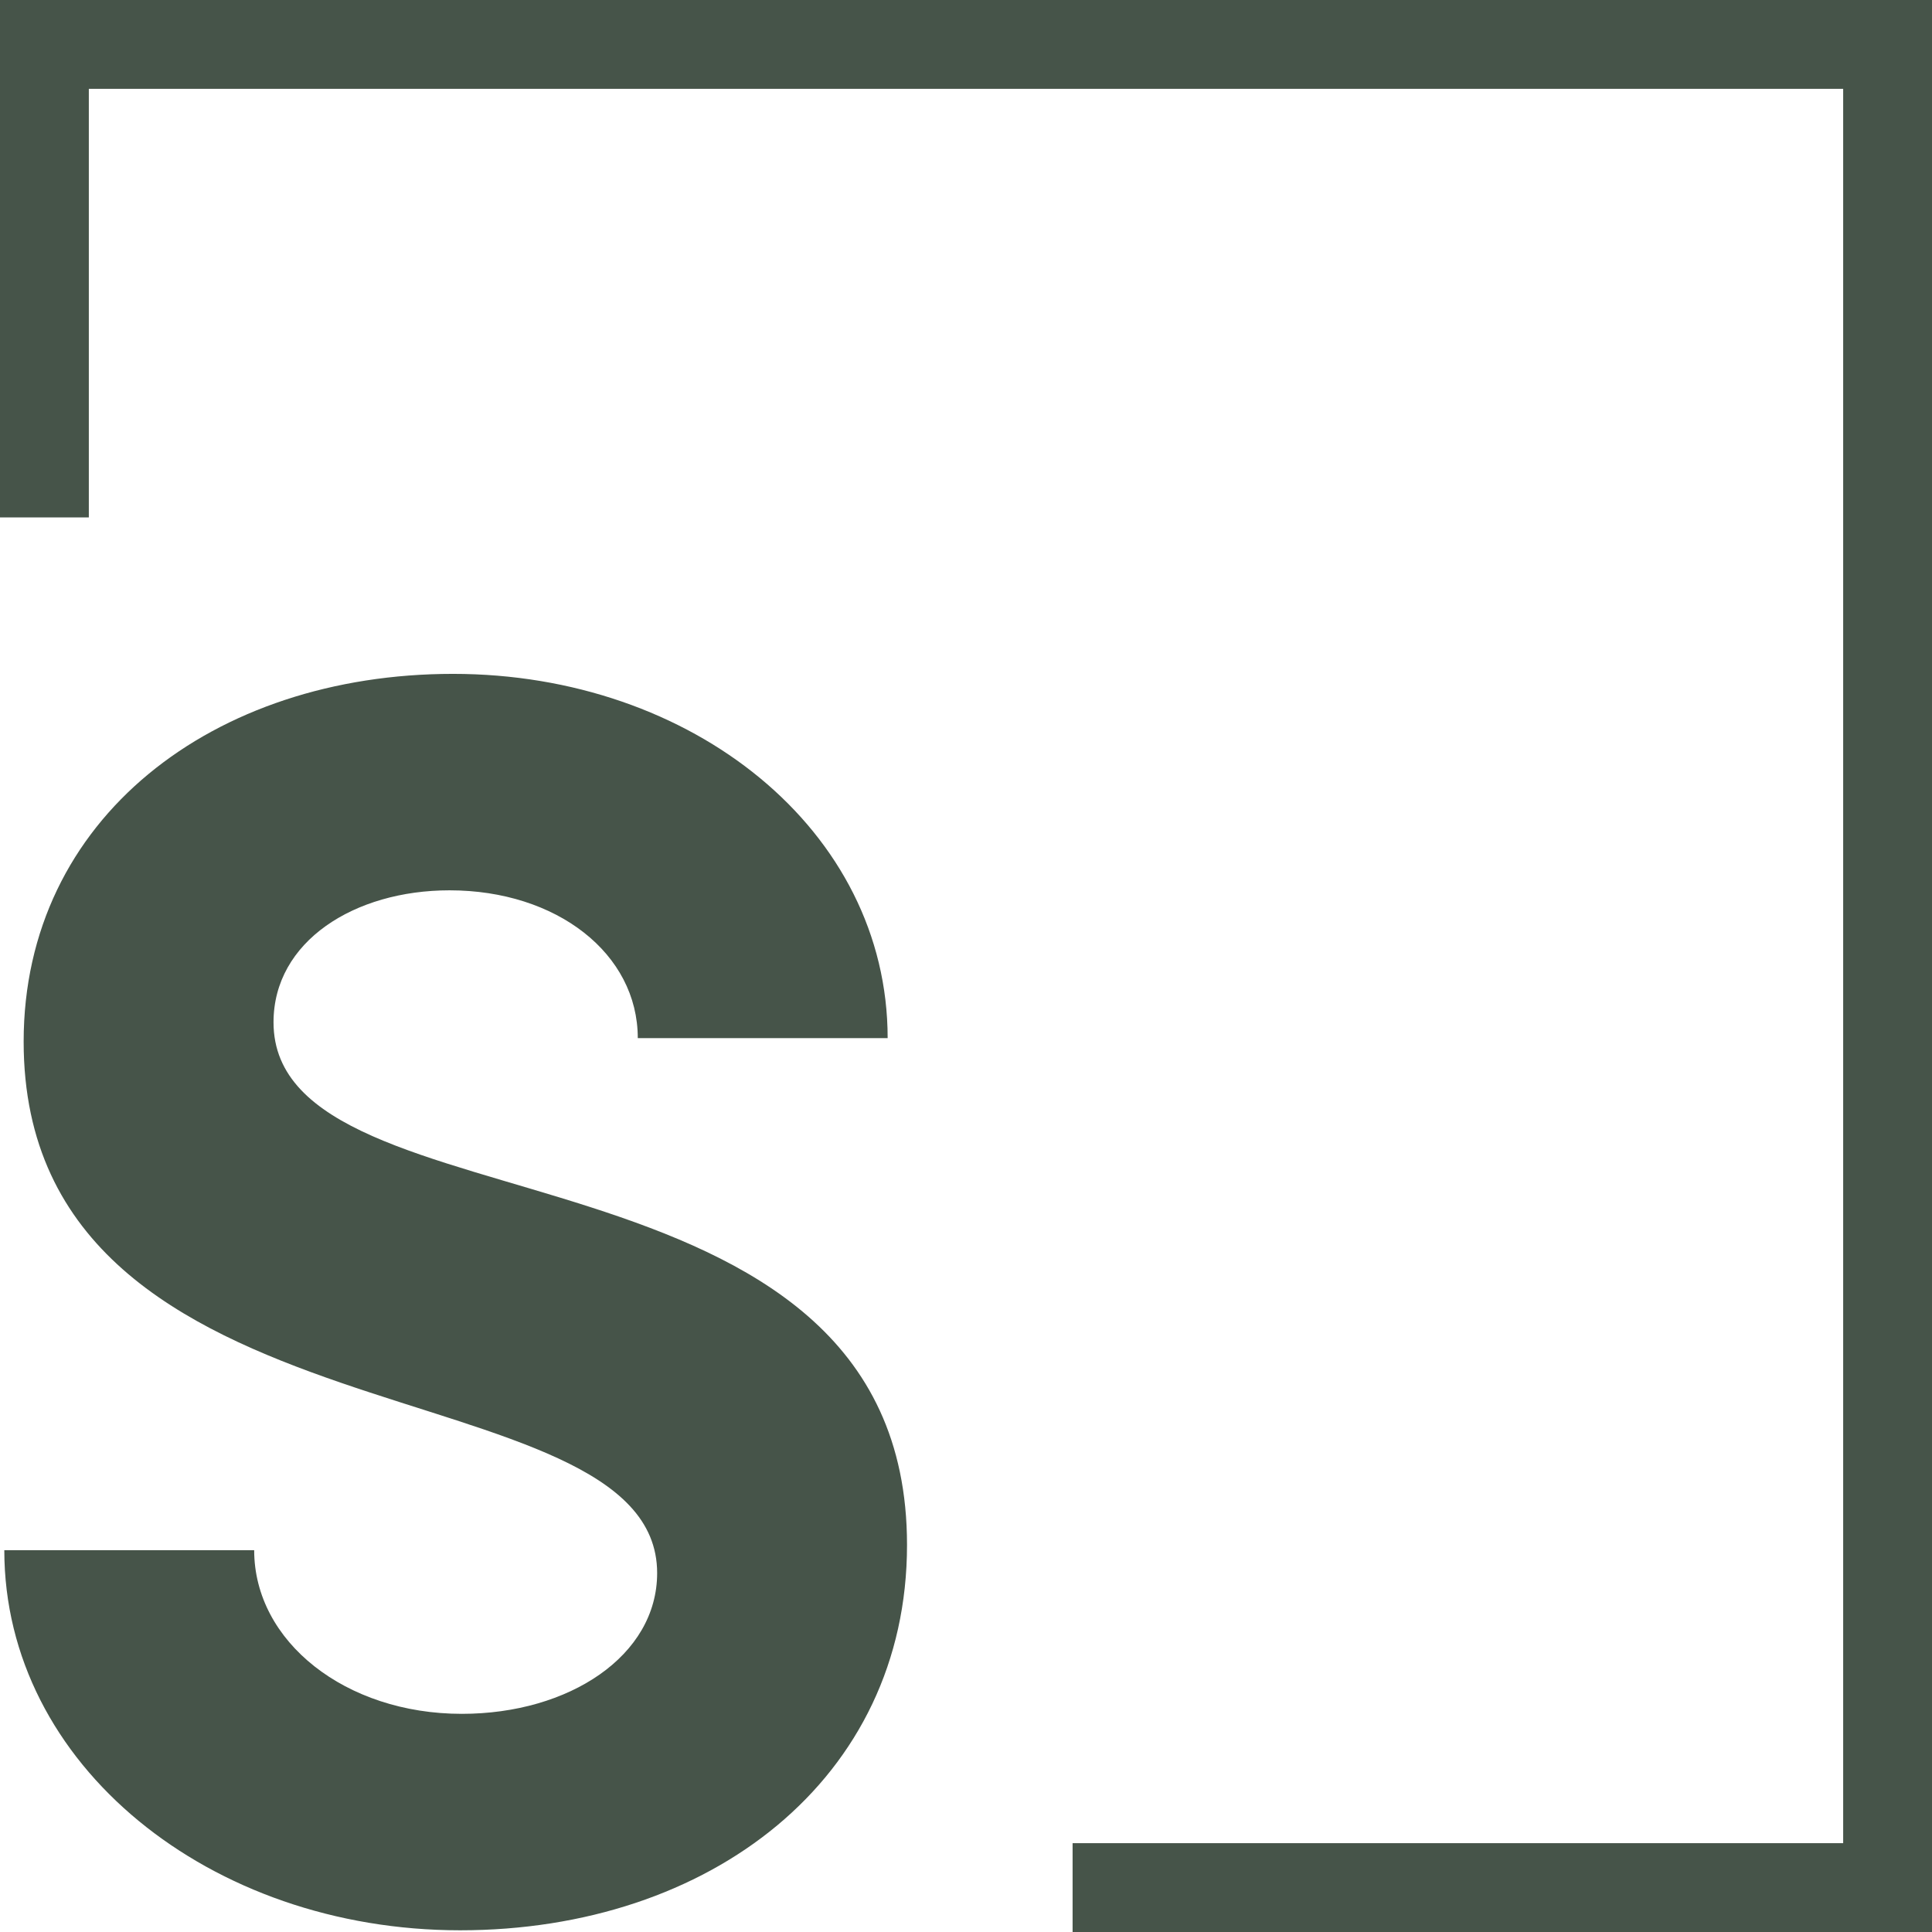
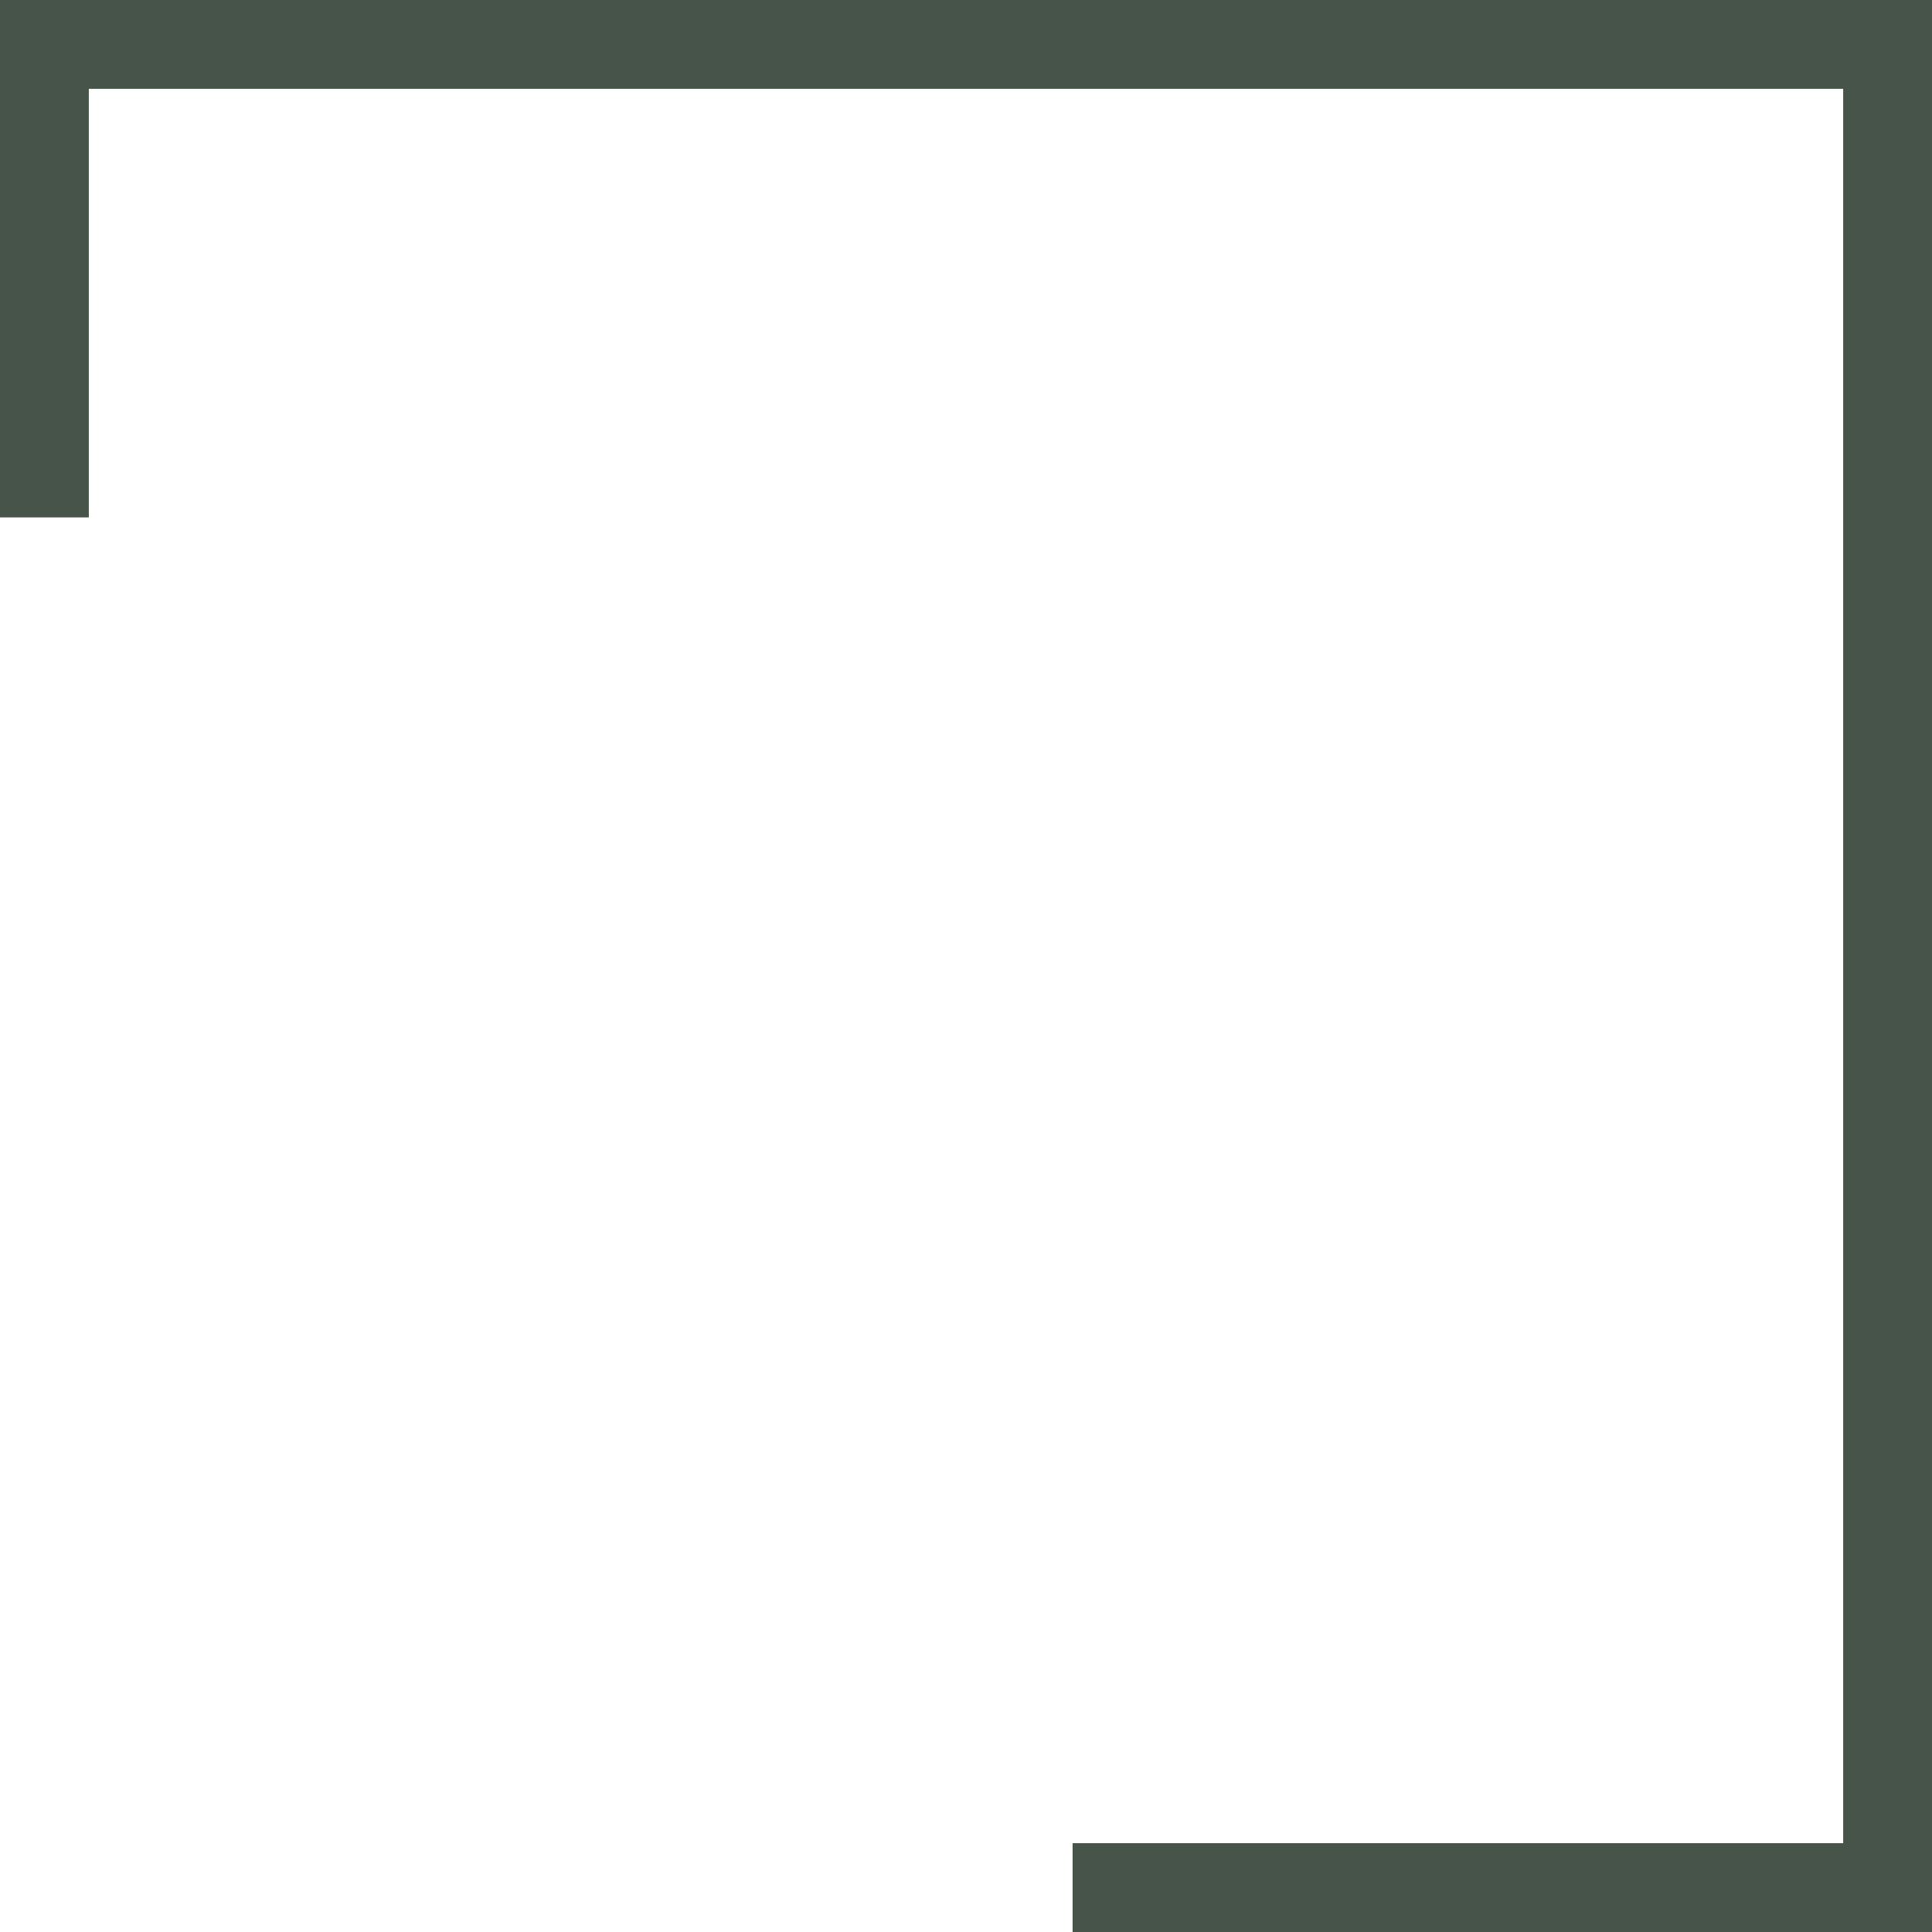
<svg xmlns="http://www.w3.org/2000/svg" id="b" viewBox="0 0 870 870">
  <g id="c">
-     <path d="M1.94,698.07h112.52c0,41.21,41.2,73.69,93.5,73.69,48.34,0,87.96-26.15,87.96-63.39,0-95.88-285.27-53.09-285.27-239.31,0-100.64,85.58-165.61,193.35-165.61s195.72,70.52,195.72,164.03h-112.52c0-38.04-36.45-66.56-84.79-66.56-42.79,0-79.24,22.98-79.24,59.43,0,97.47,285.27,45.96,285.27,235.34,0,105.39-88.75,173.54-201.27,173.54S1.94,794.74,1.94,698.07Z" fill="#465449" stroke-width="0" />
    <polygon points="483 870 483 830 830 830 830 40 40 40 40 233 0 233 0 0 870 0 870 869 870 870 483 870" fill="#465449" stroke-width="0" />
  </g>
</svg>